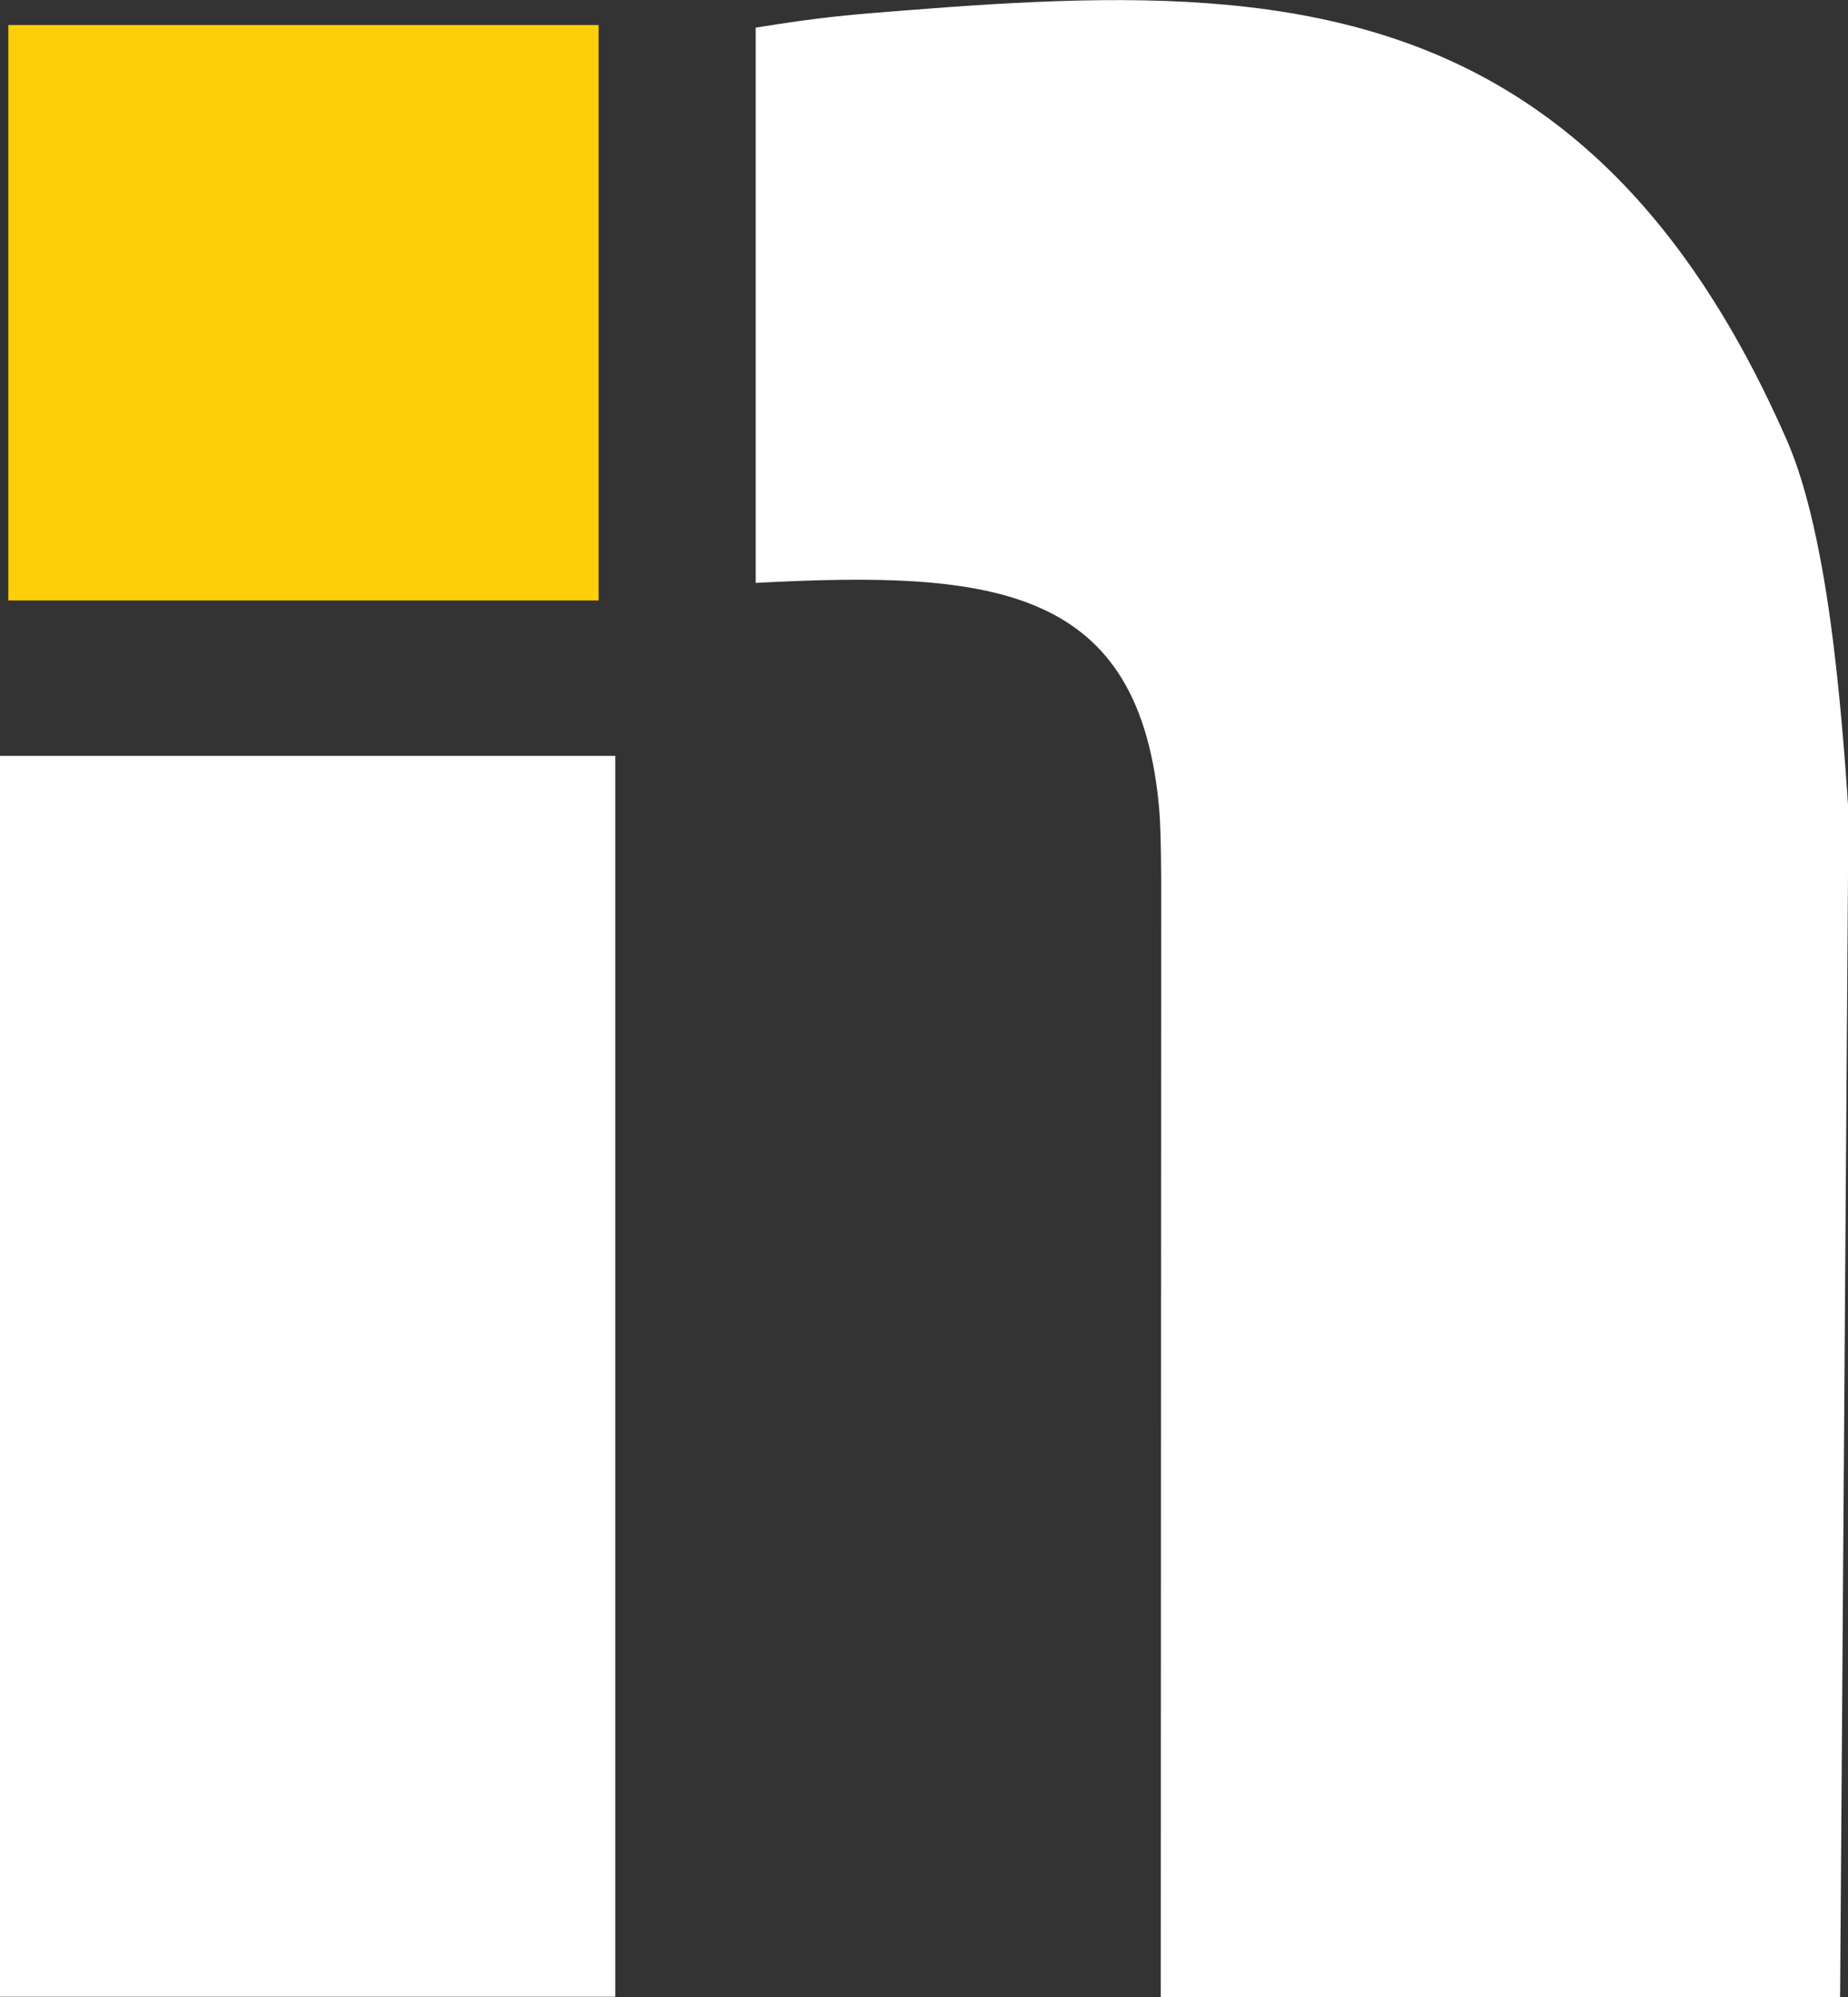
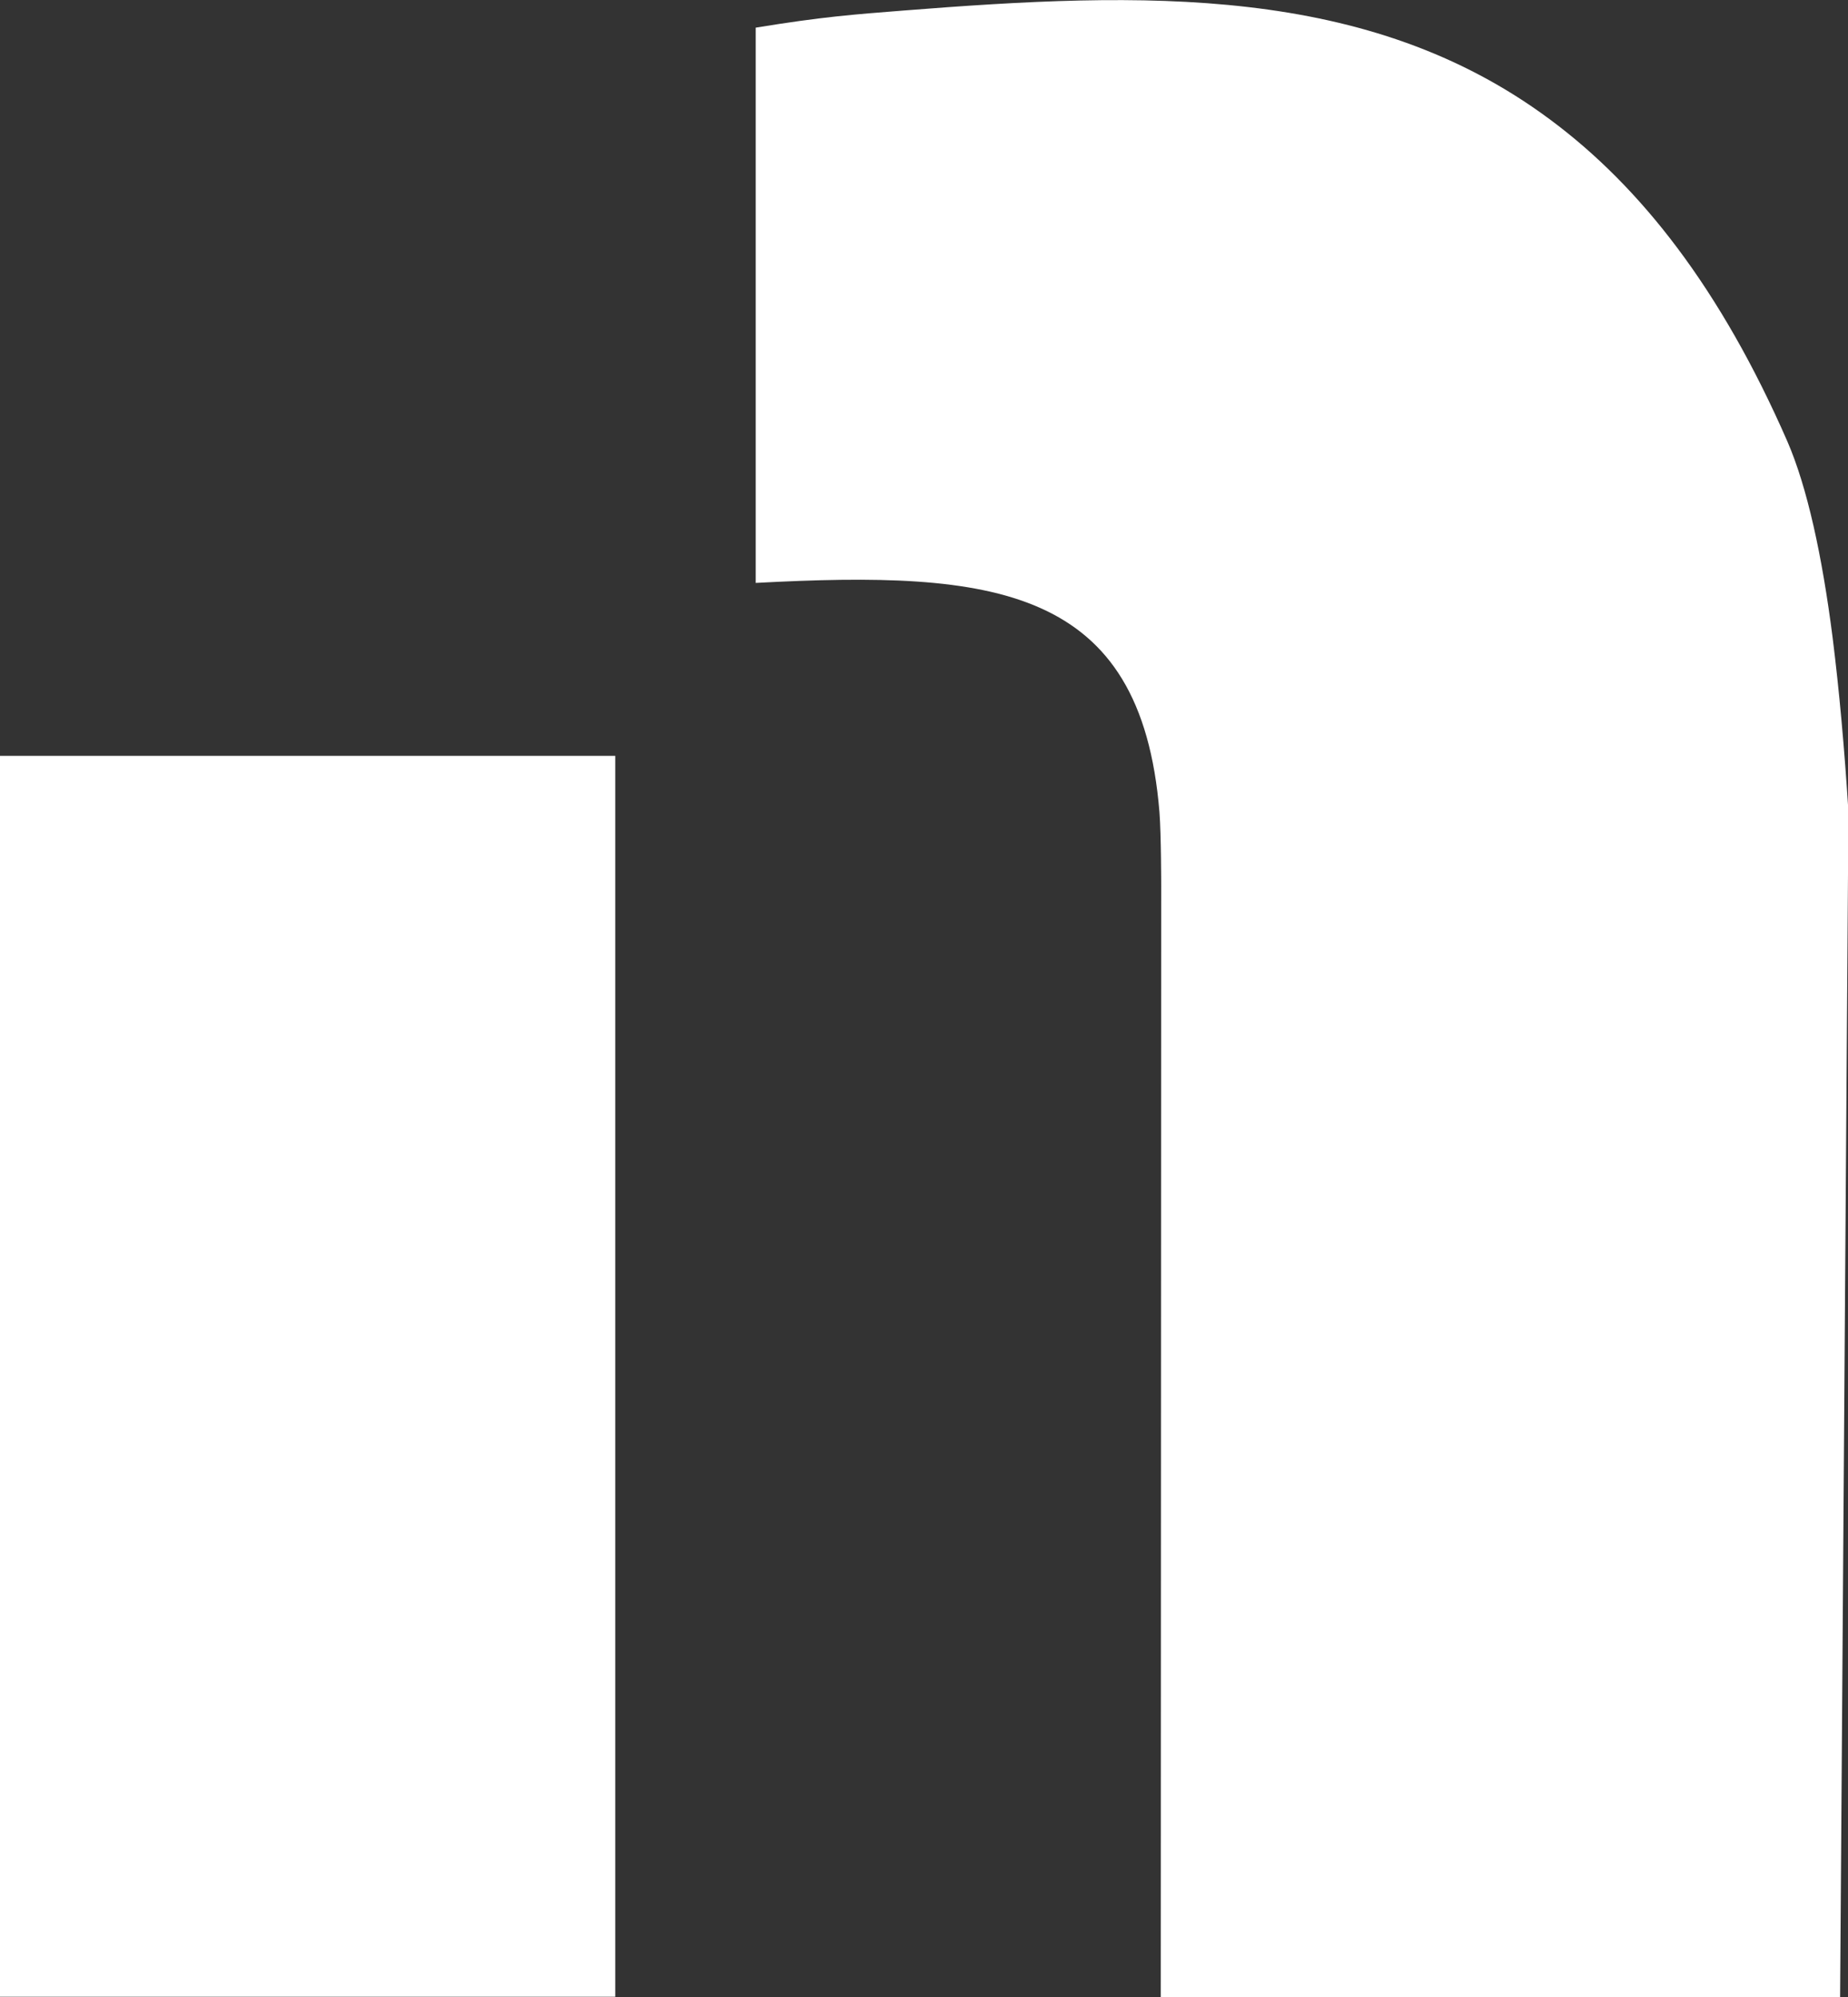
<svg xmlns="http://www.w3.org/2000/svg" version="1.1" id="Layer_1" x="0px" y="0px" viewBox="0 0 421.1 455" style="enable-background:new 0 0 421.1 455;" xml:space="preserve">
  <rect x="0" y="0" width="421.1" height="455" fill="#333333" stroke="none" />
  <style type="text/css">
	.st0{fill:#FFFFFF;}
	.st1{fill:#FDCF09;}
</style>
  <title>Asset 1</title>
  <g>
    <g>
      <path class="st0" d="M419.3,455H264.5l0.1-253.1c0,0,0-11.8-0.4-16.9c-4.2-51.5-37.6-55.1-92-52.2V6.3c15.3-2.5,22.3-3,33.7-3.9    c54.5-4.3,105.8-6.1,147.4,24.9c20.6,15.3,38.8,38.5,54,73.3c4.5,10.4,7.9,25.9,10.3,44.7c1.5,12,2.7,25.3,3.6,39.6L419.3,455z" />
    </g>
  </g>
  <rect y="172.2" class="st0" width="140.2" height="282.7" />
-   <rect x="1.9" y="5.7" class="st1" width="134.5" height="131.1" />
</svg>